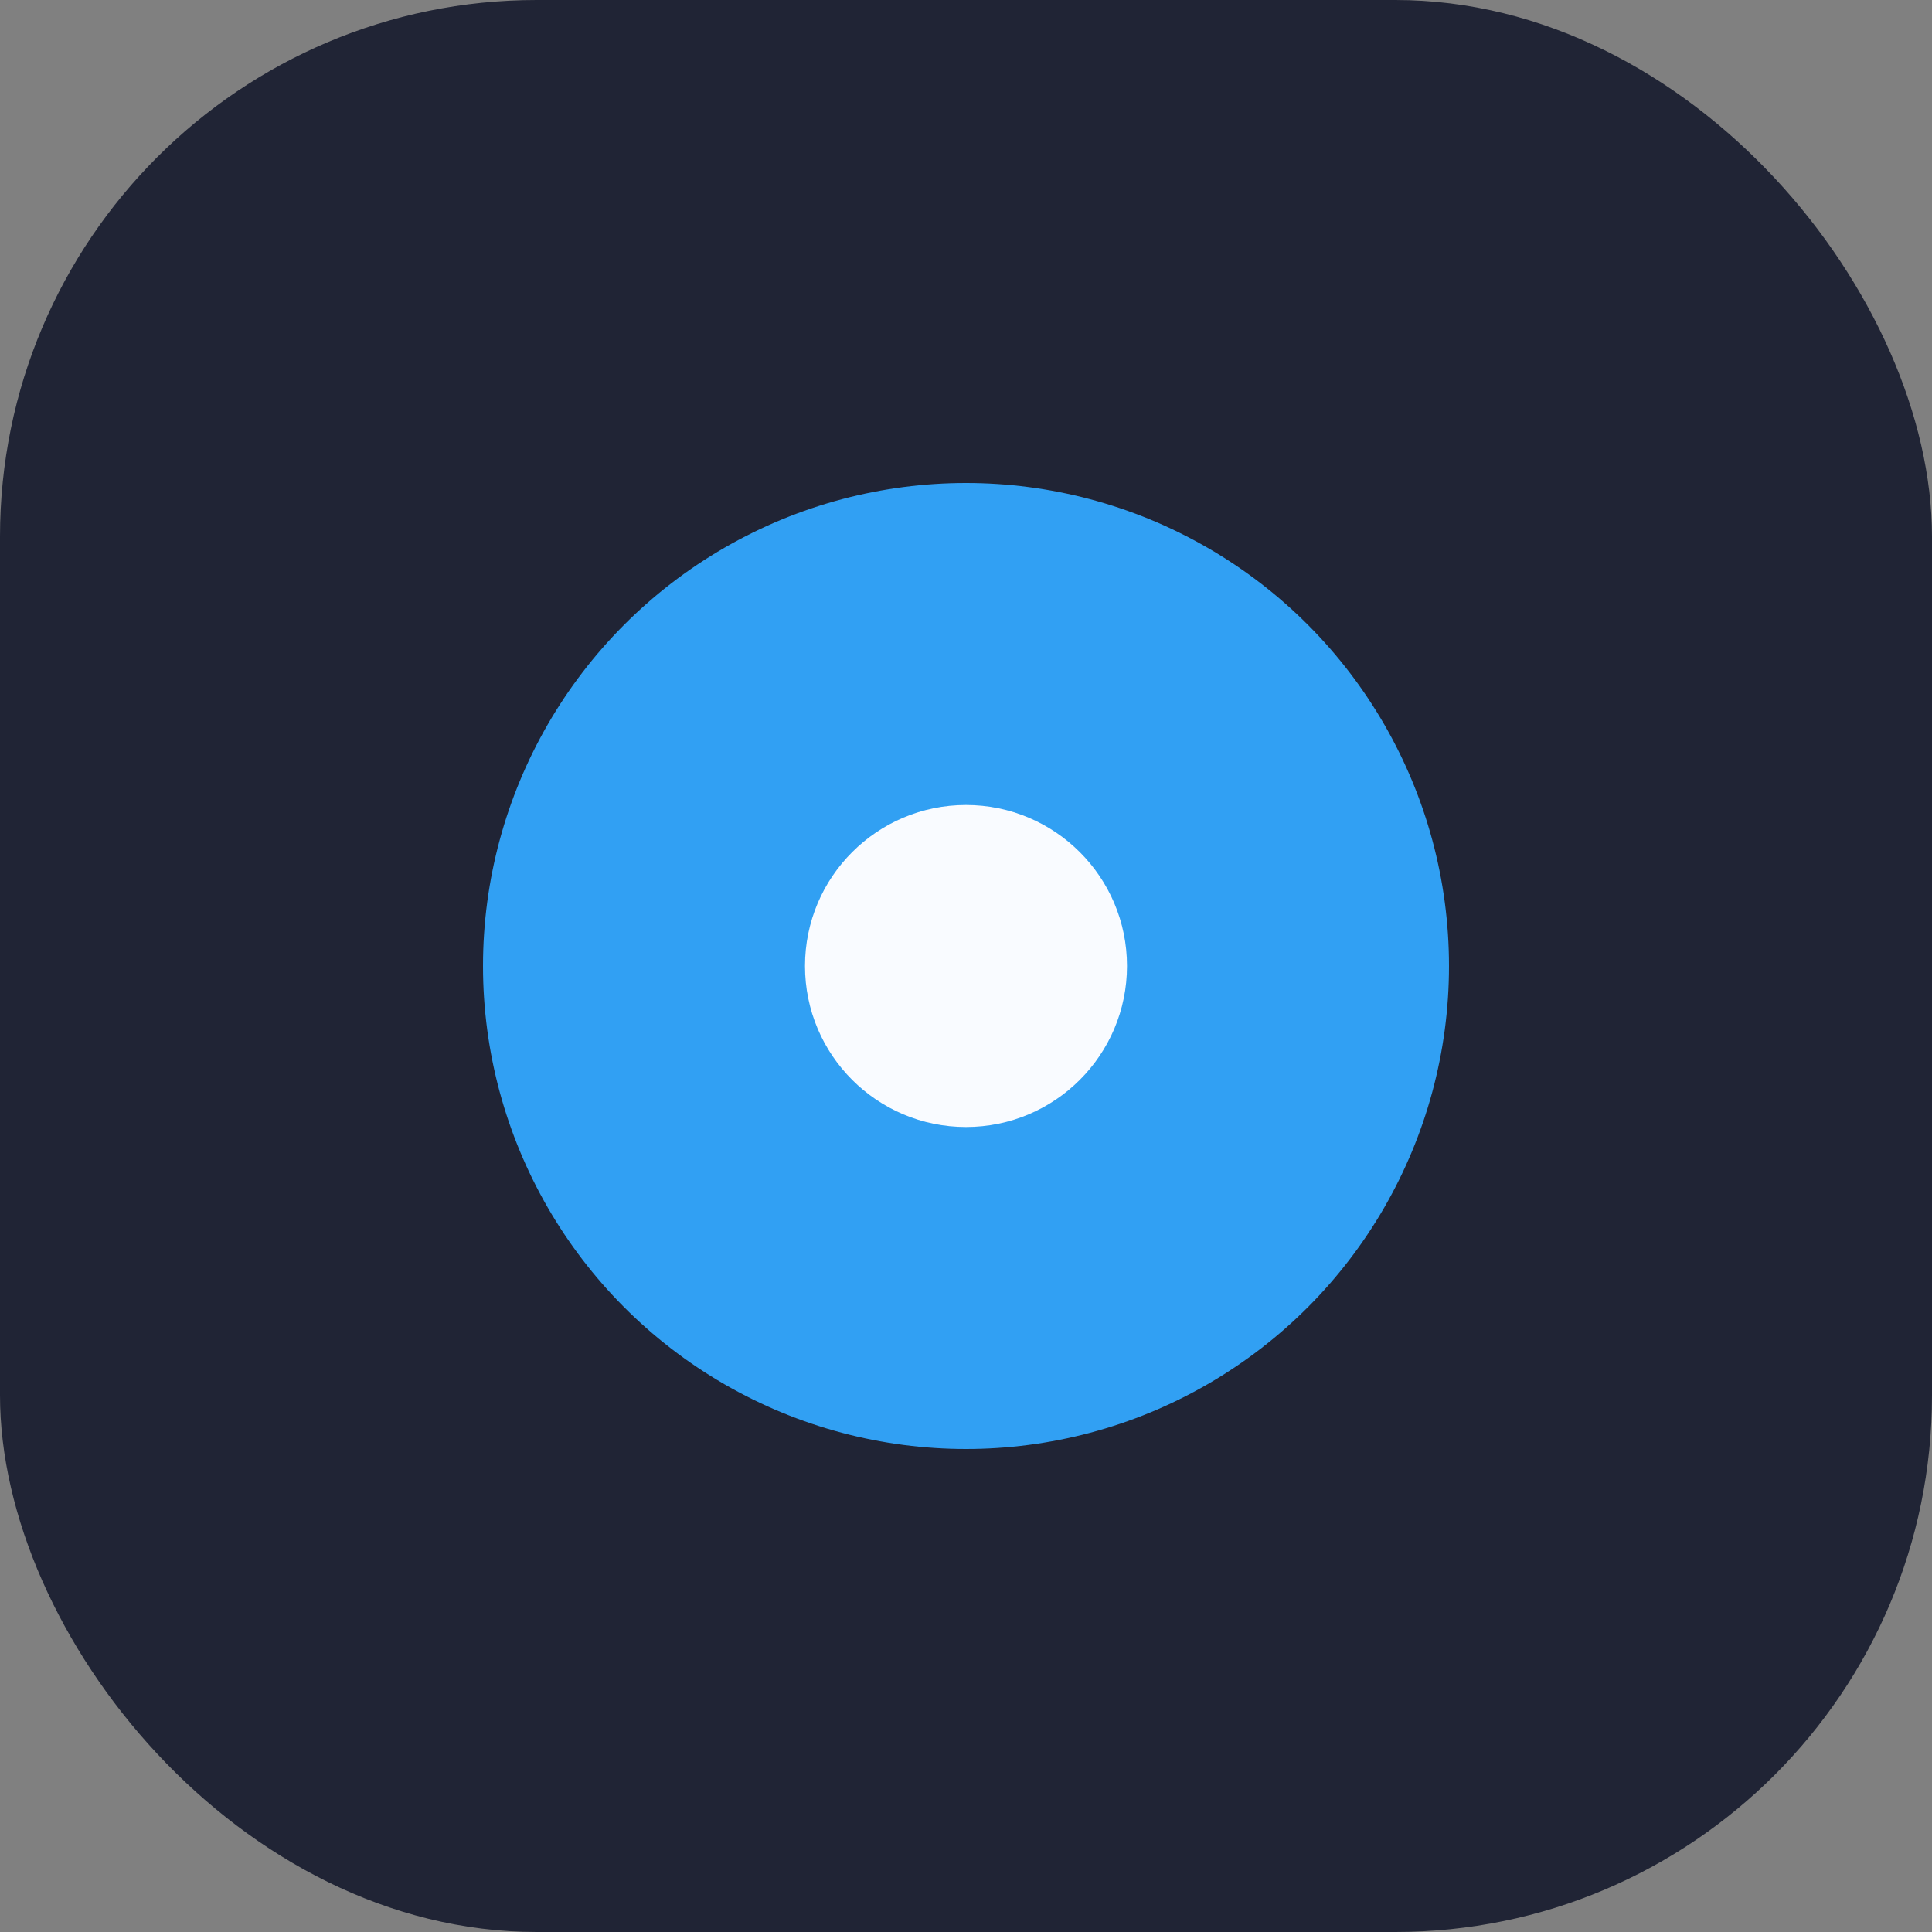
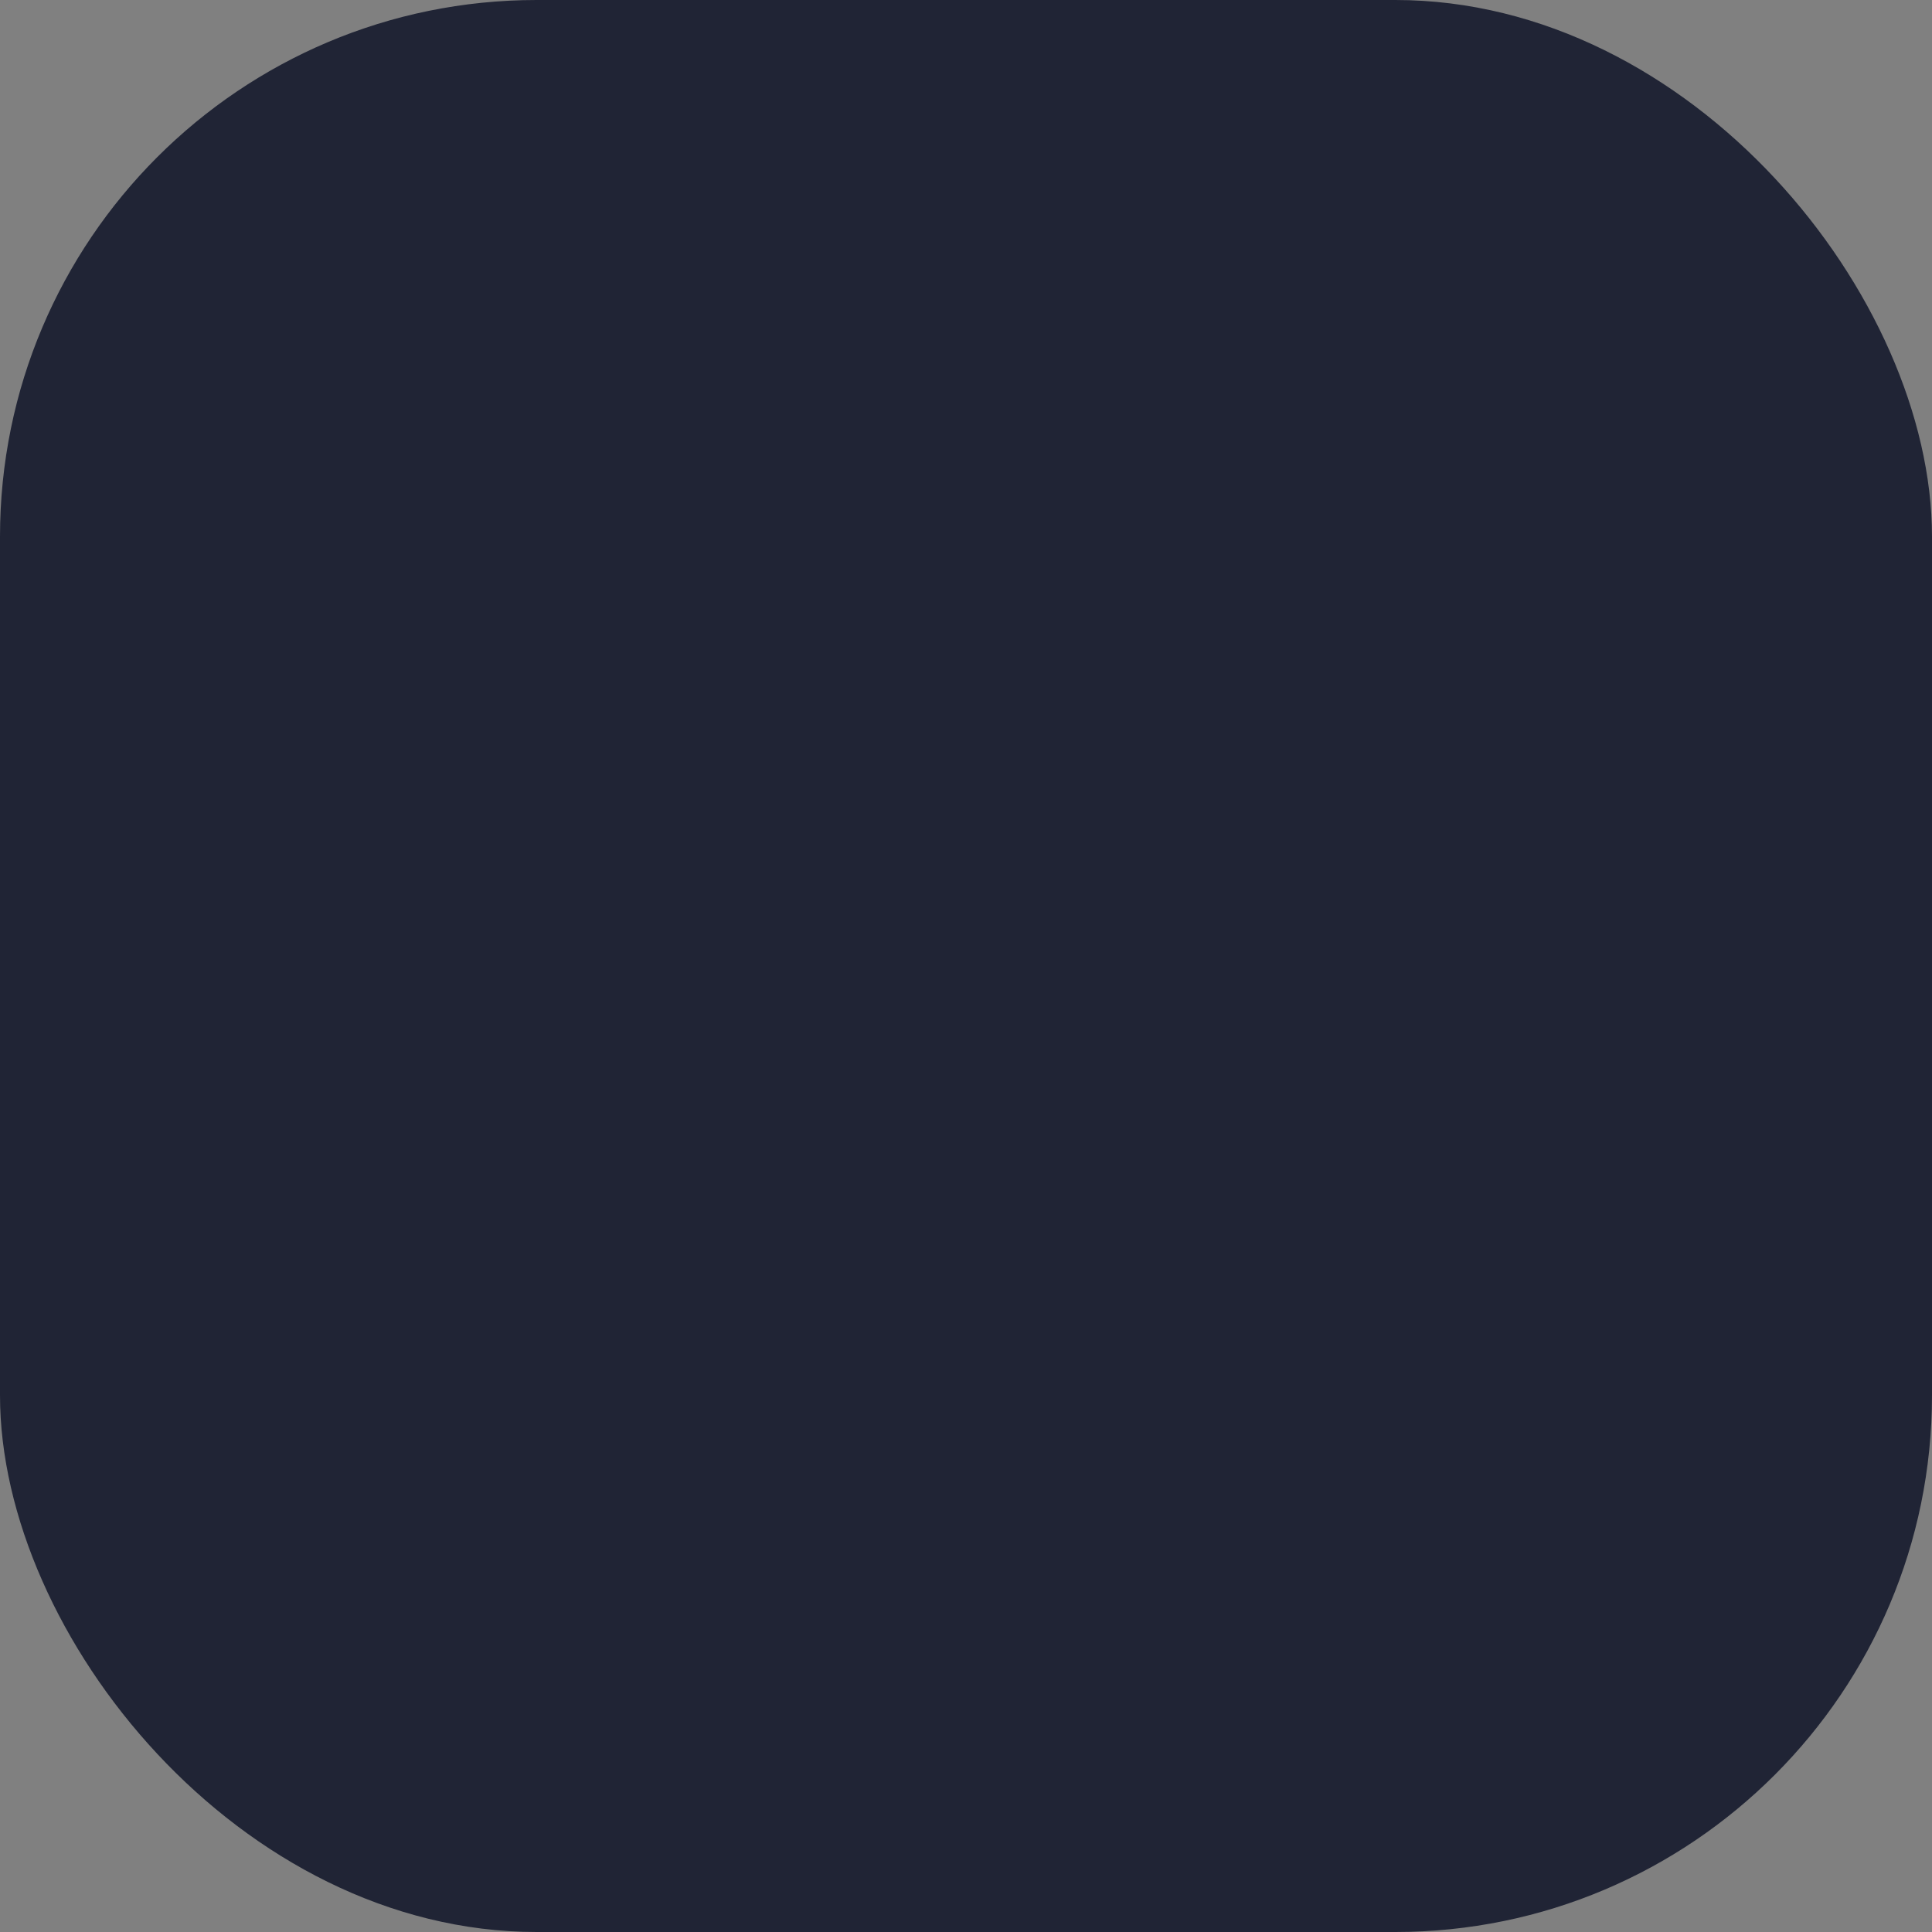
<svg xmlns="http://www.w3.org/2000/svg" width="36" height="36" viewBox="0 0 36 36">
  <rect x="0" y="0" width="36" height="36" fill="#808080" stroke="none" />
  <rect x="0" y="0" width="36" height="36" rx="10" fill="#202435" />
-   <circle cx="18" cy="18" r="9" fill="#31A0F3" />
-   <circle cx="18" cy="18" r="3" fill="#F9FBFF" />
</svg>